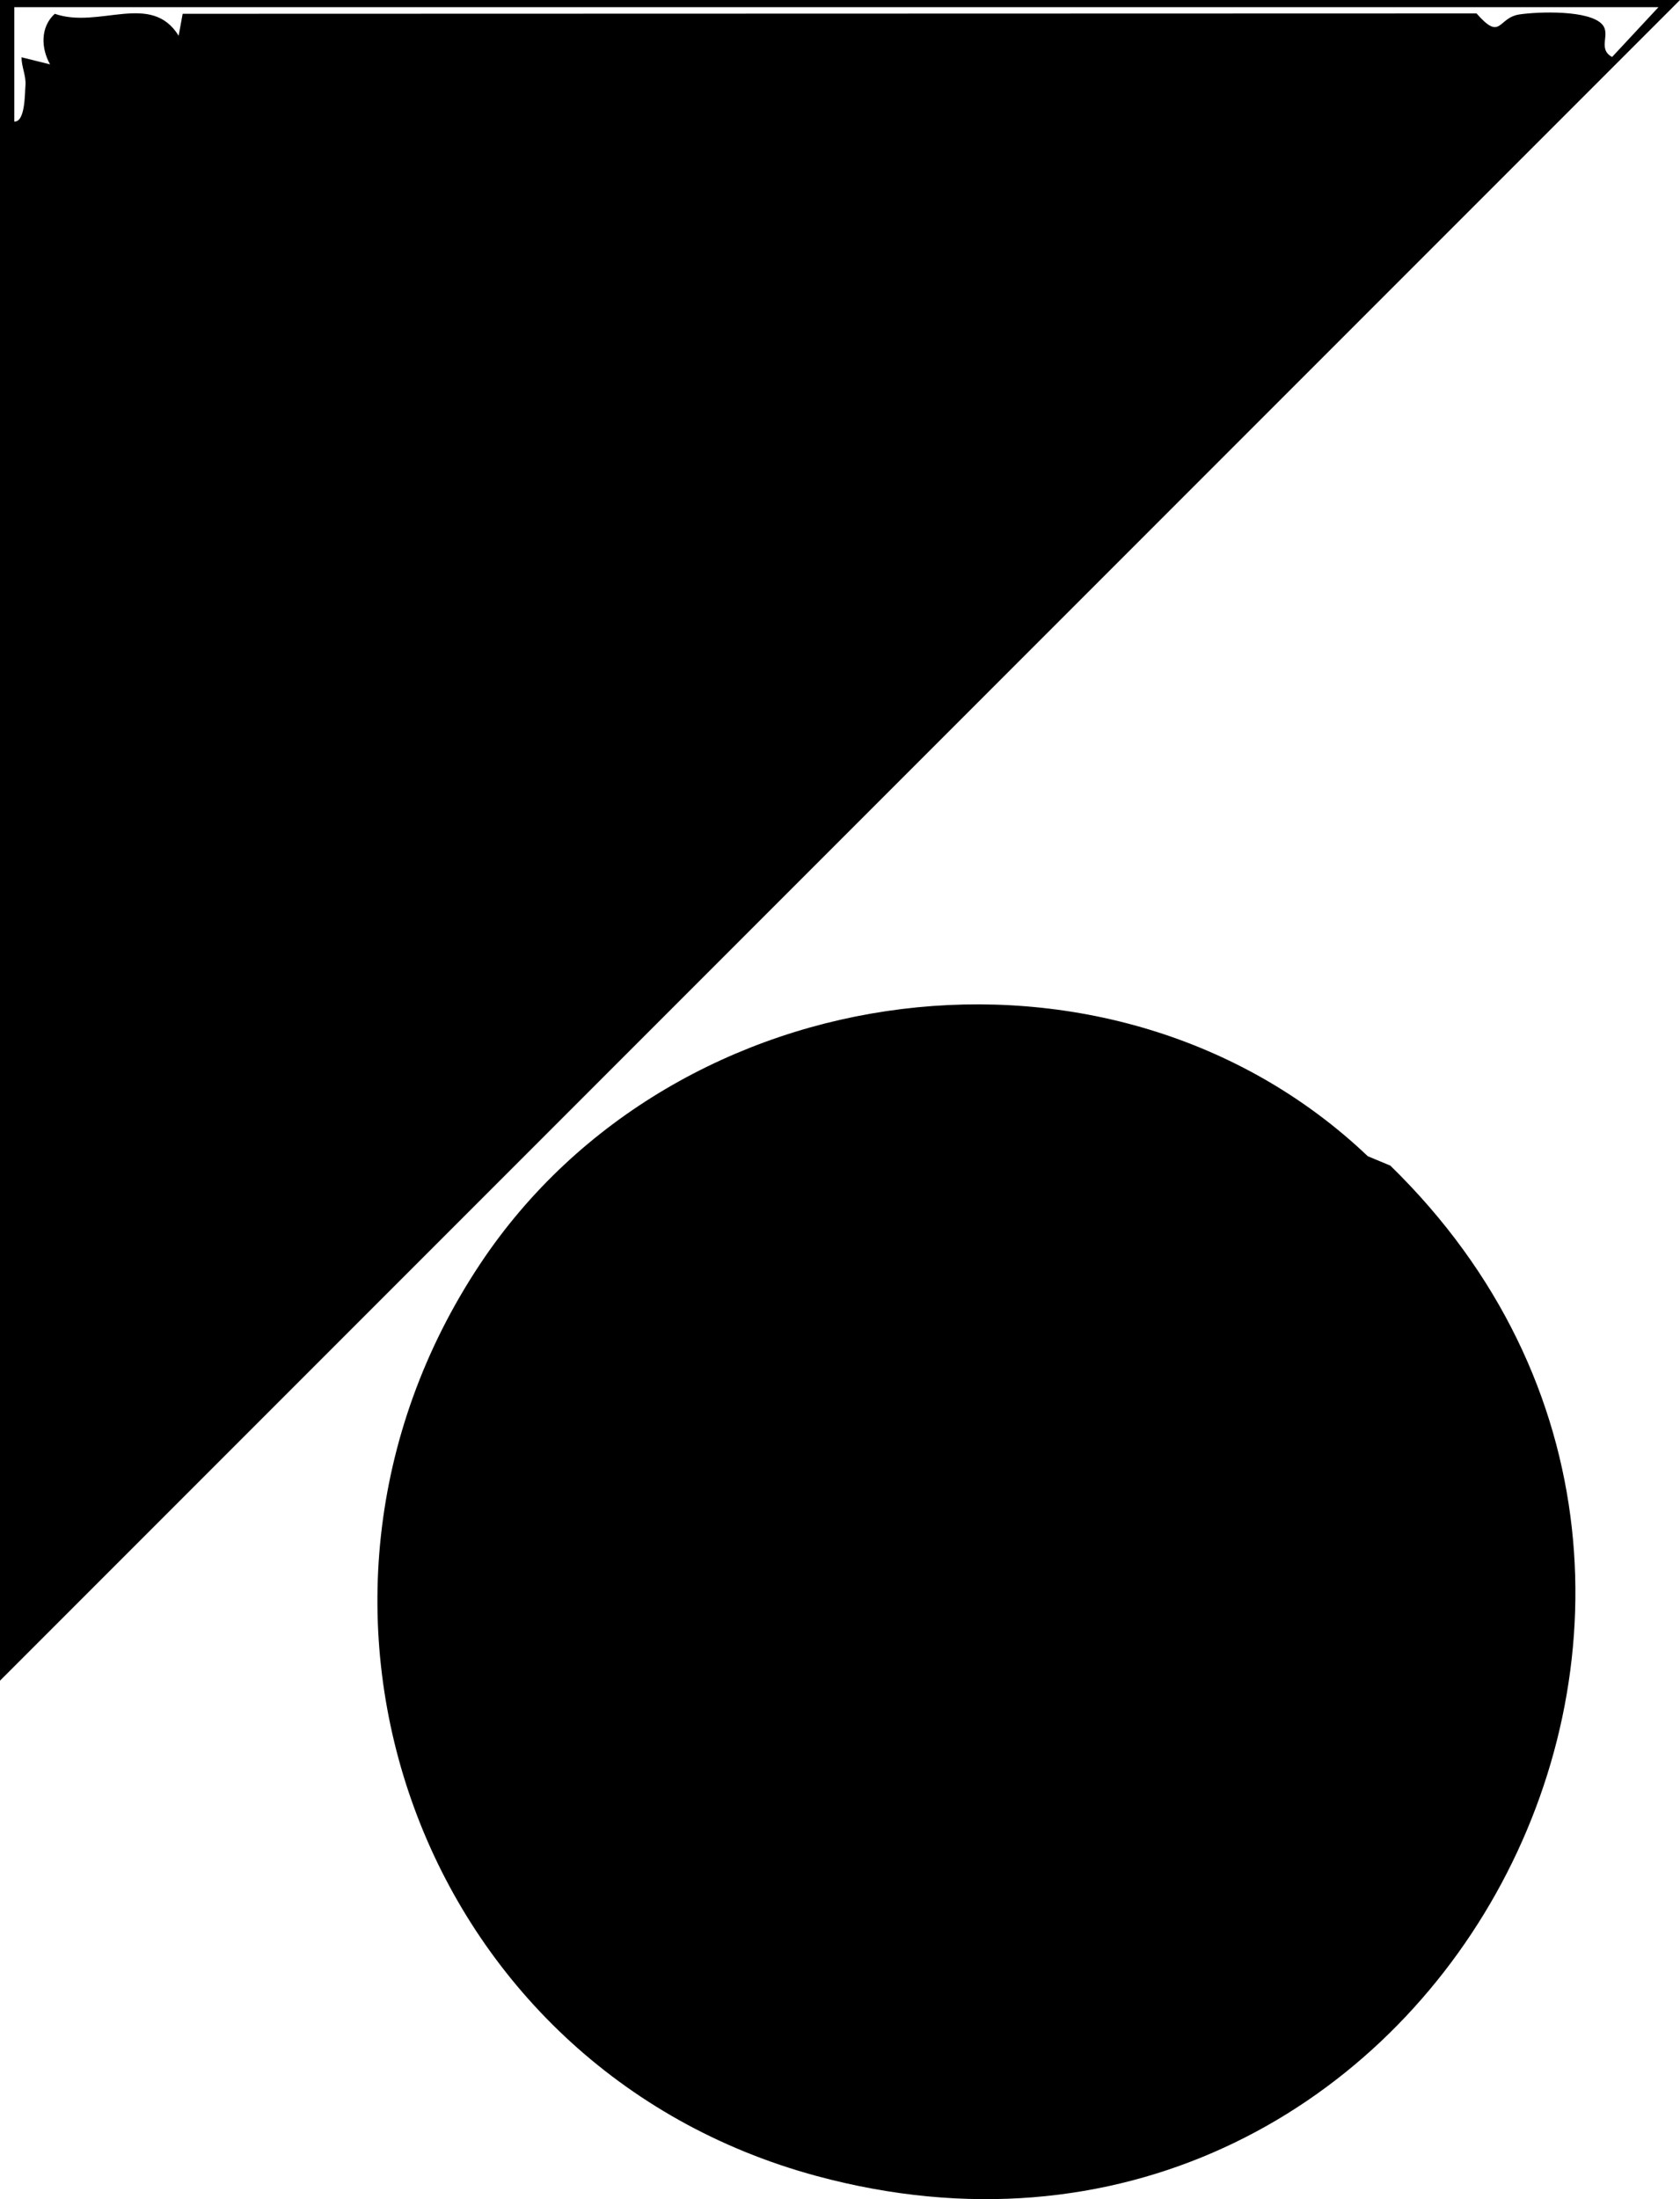
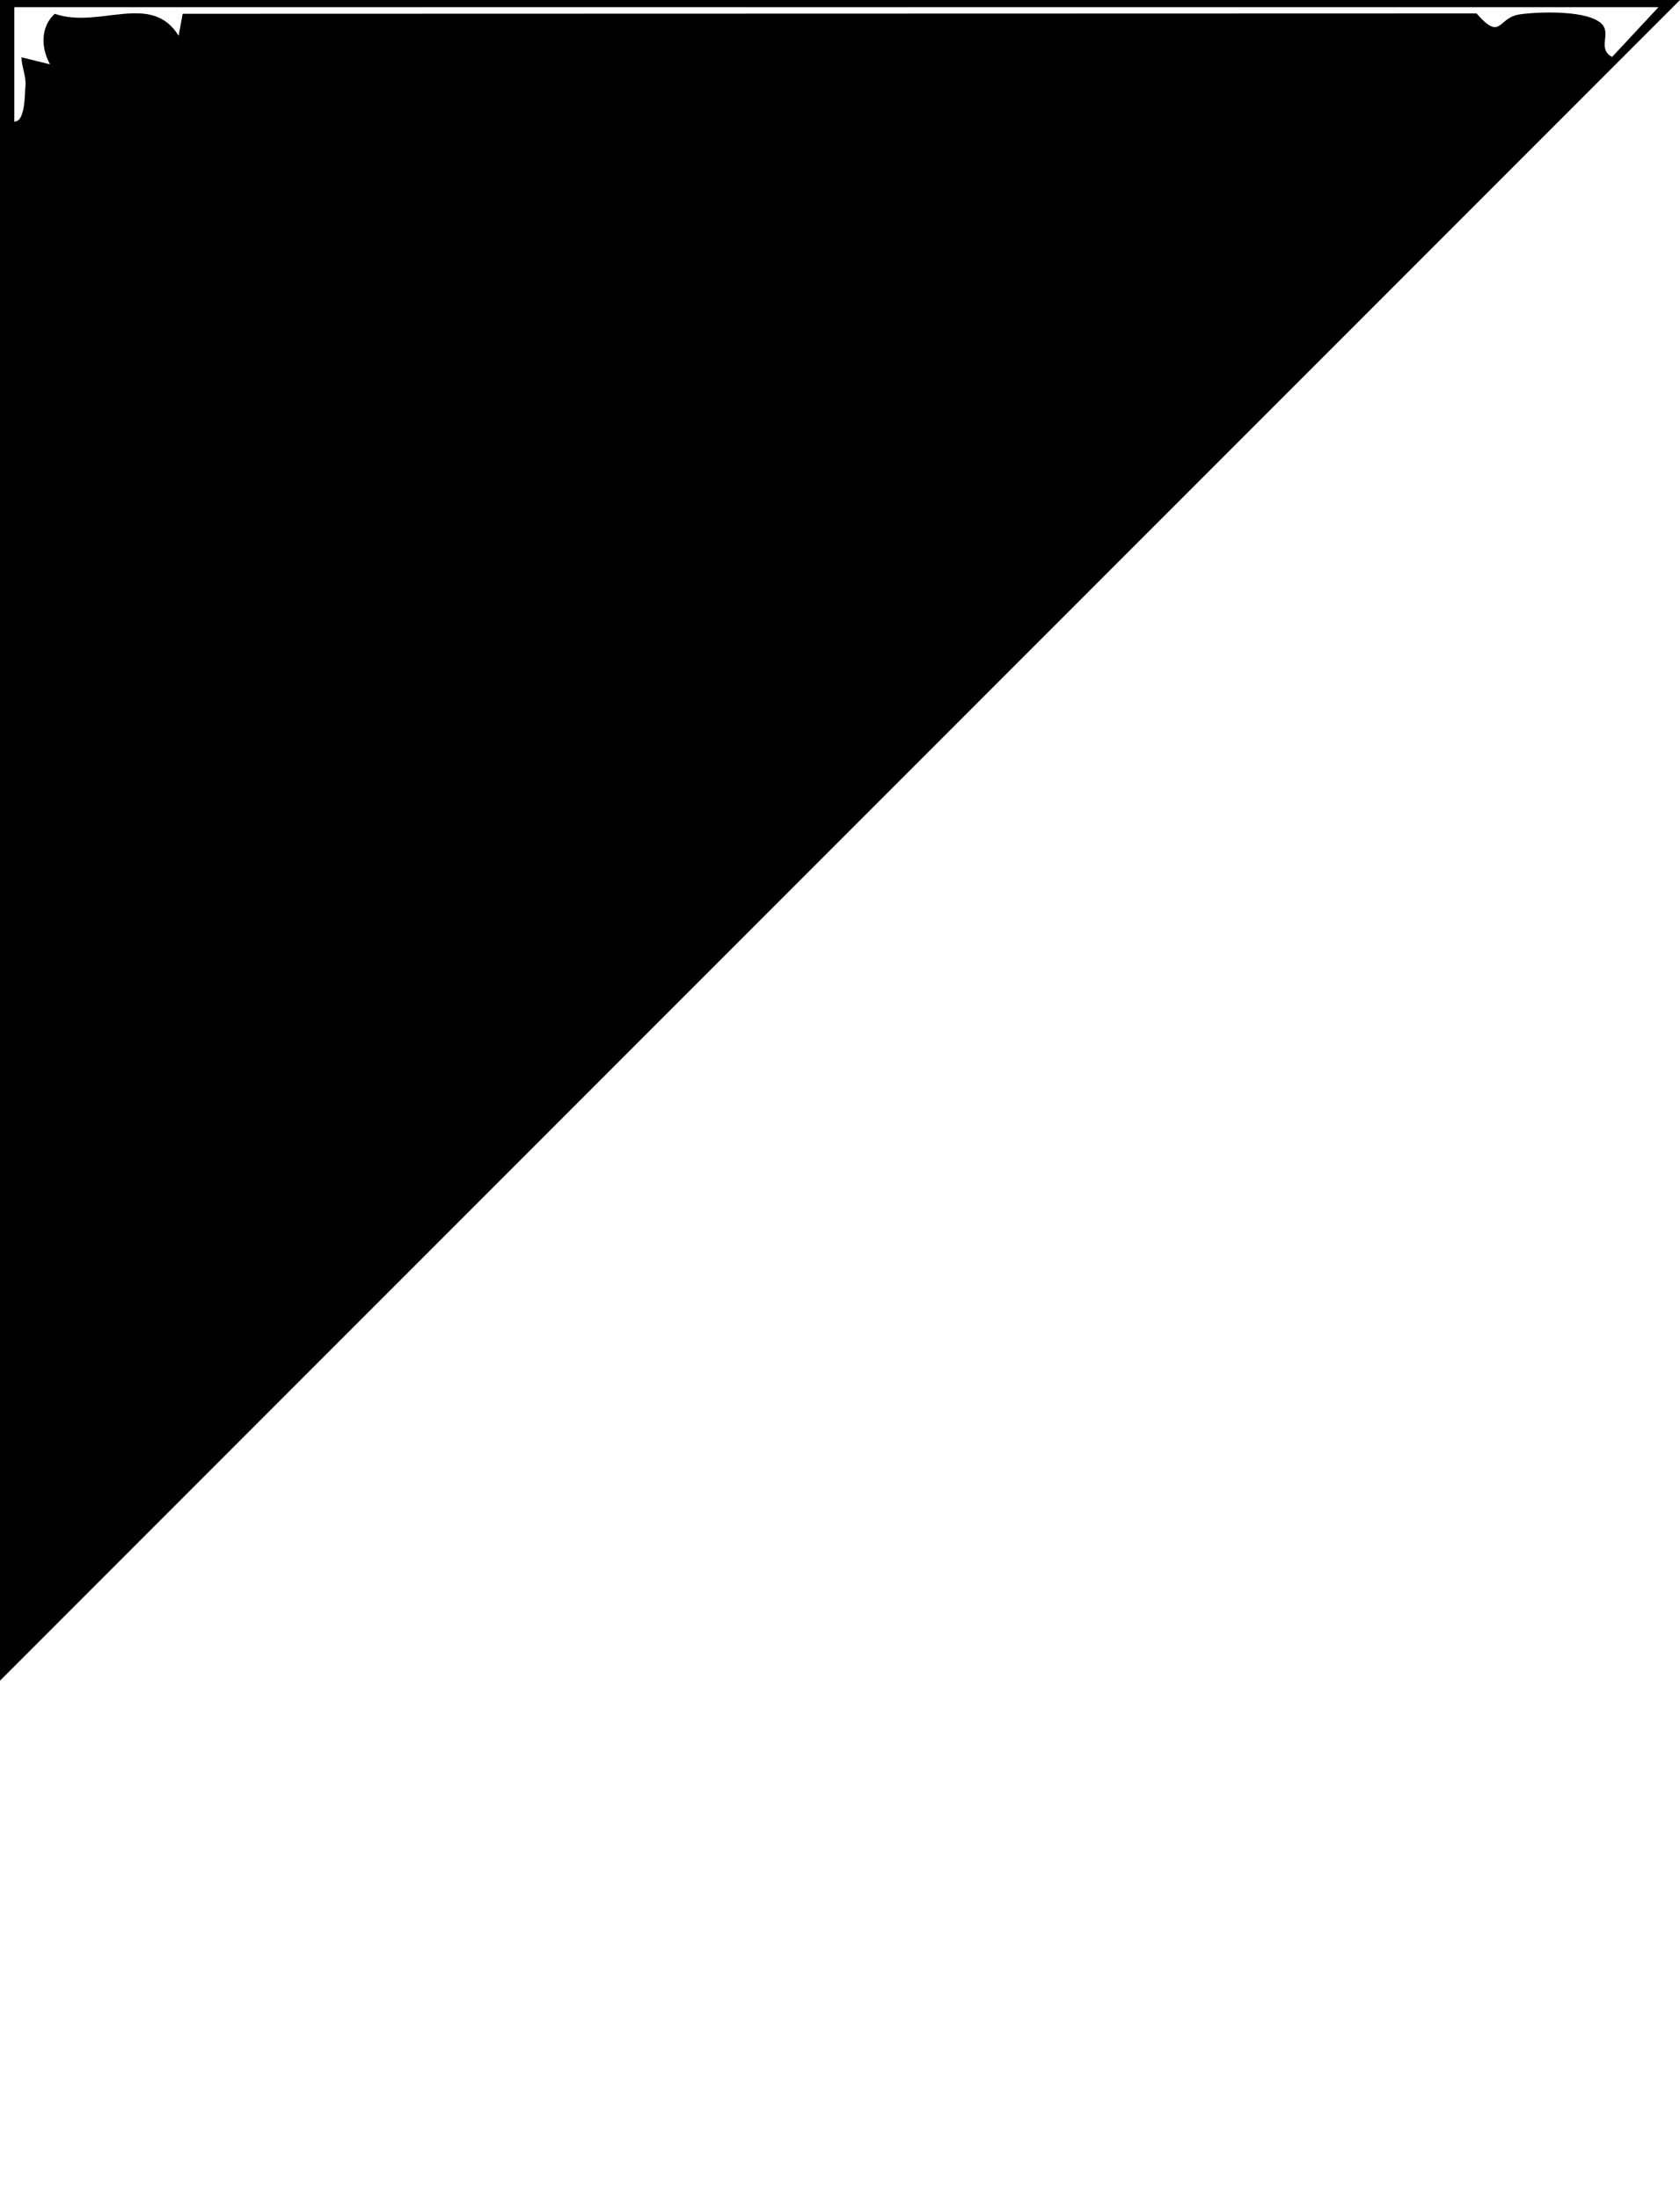
<svg xmlns="http://www.w3.org/2000/svg" id="Layer_2" data-name="Layer 2" viewBox="0 0 235 307.5">
  <g id="Layer_1-2" data-name="Layer 1">
    <g>
      <path d="M235,0L0,235V0s234.99,0,234.99,0ZM232,1H2v16c1.54.07,1.46-3.88,1.56-5.05.11-1.35-.55-2.59-.55-3.94l3.99.99c-1.25-2.23-1.39-5.2.66-7.07,6.22,2.16,13.49-3.14,17.33,3.07l.56-3.07,180.99-.05c3.48,3.96,2.91.61,5.99.14,2.7-.4,9.83-.64,11.61,1.42,1.2,1.4-.73,3.37,1.36,4.53l6.5-6.98Z" />
-       <path d="M191.33,161.67l3.15,1.31c61.64,60.09,4.53,164.18-80.24,141.28-55.46-14.98-78.95-79.64-47.05-127.57,27.31-41.02,88.48-48.91,124.14-15.02Z" />
    </g>
  </g>
</svg>